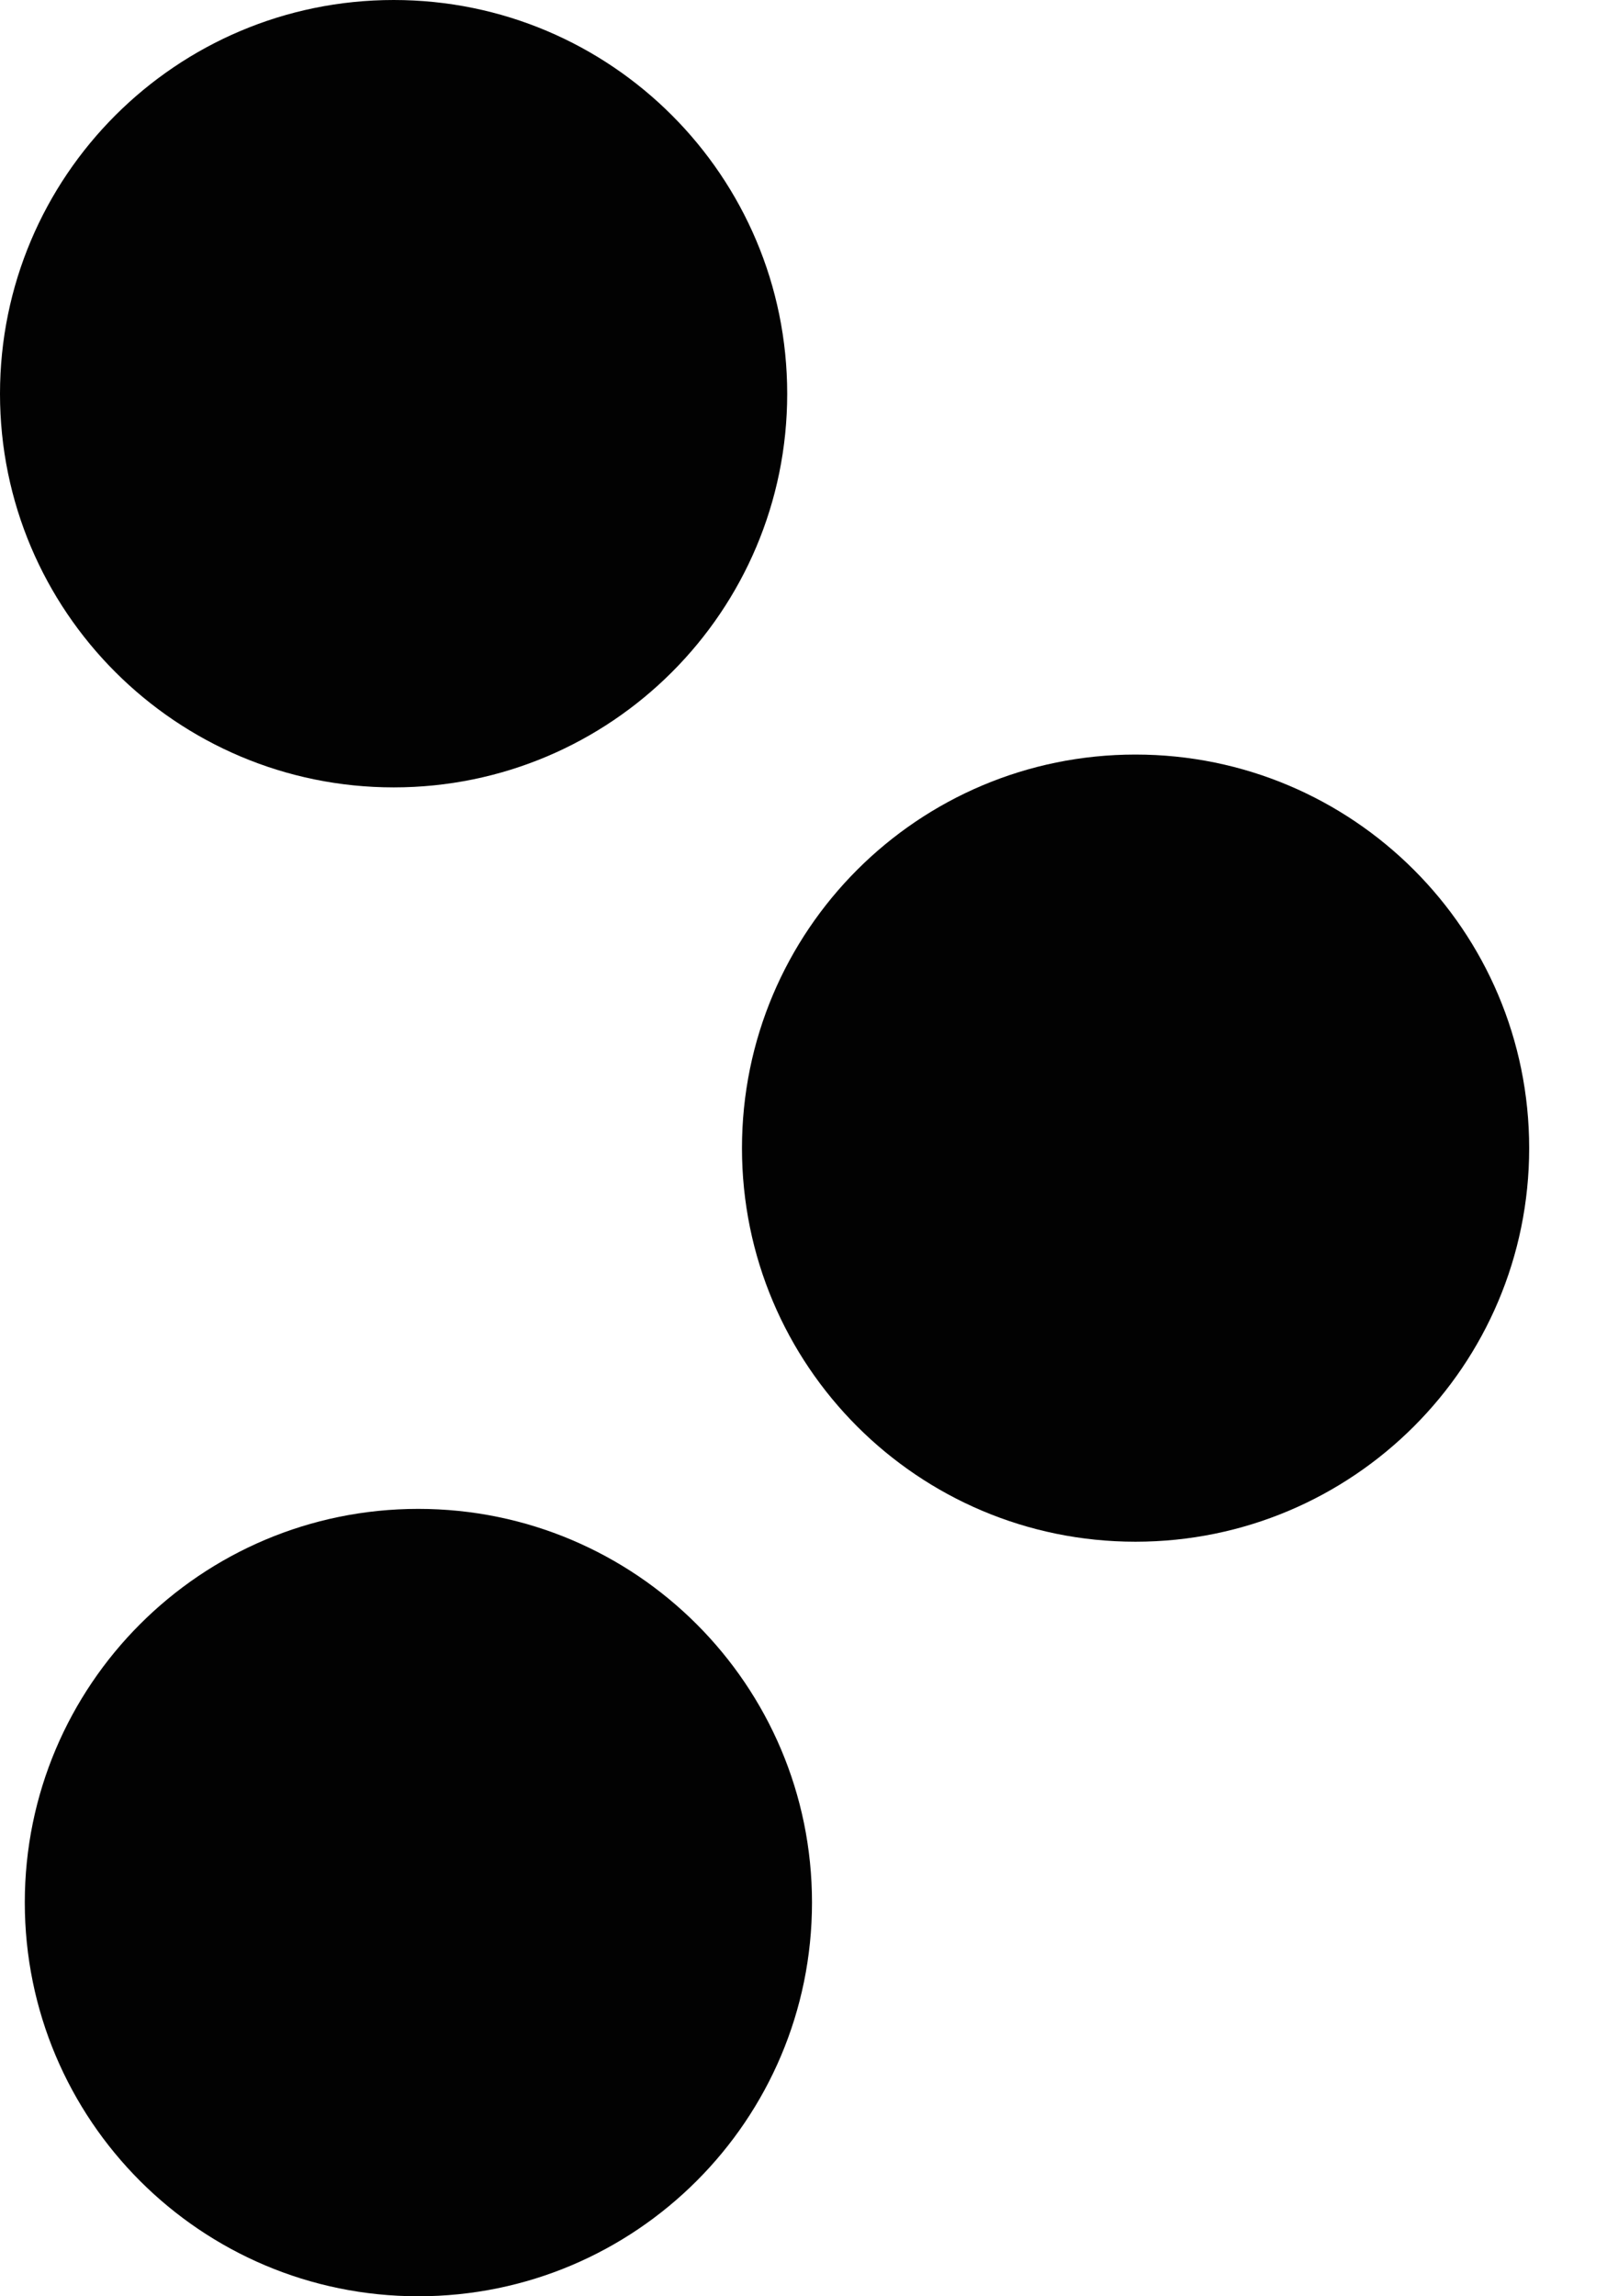
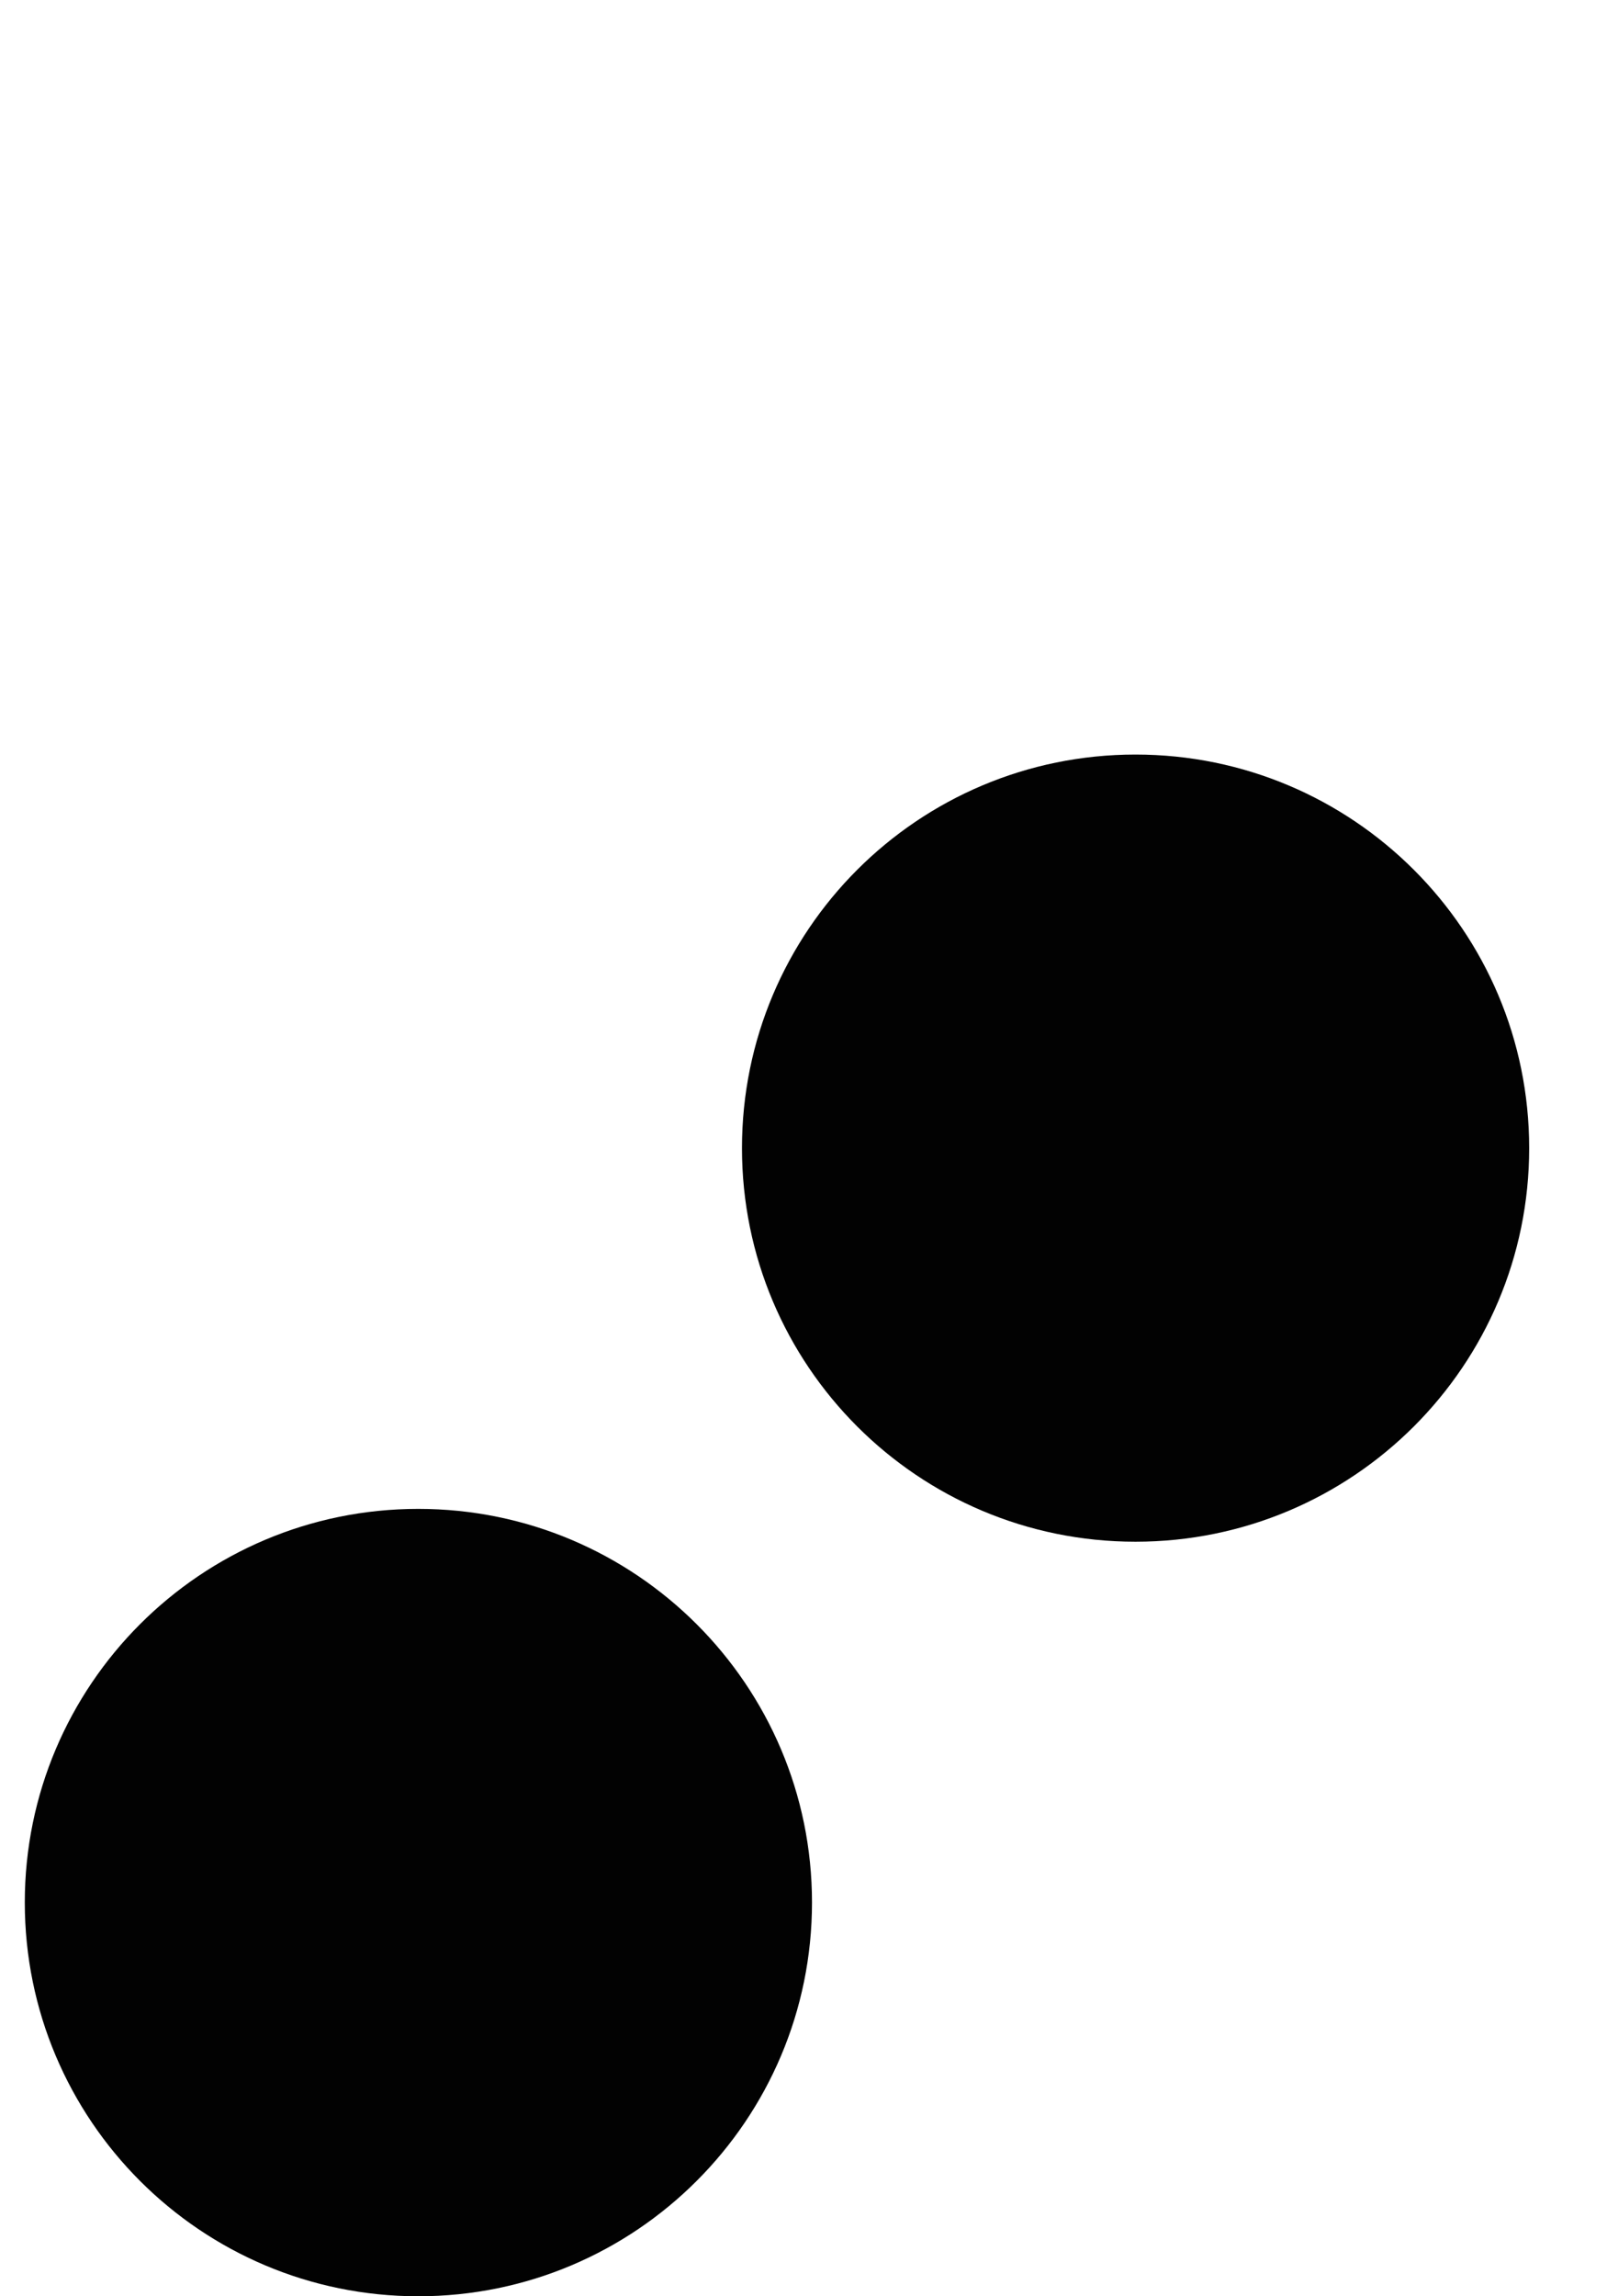
<svg xmlns="http://www.w3.org/2000/svg" width="7px" height="10px" viewBox="0 0 7 10" version="1.1">
  <title>bullet</title>
  <g id="Page-1" stroke="none" stroke-width="1" fill="none" fill-rule="evenodd">
    <g id="Platform-sample-page-3" transform="translate(-651, -804)" fill="#020202">
      <g id="Group-5-Copy-10" transform="translate(0, 519)">
        <g id="Group-5" transform="translate(651, 131)">
          <g id="Group-4" transform="translate(0, 122)">
            <g id="bullet" transform="translate(0, 32)">
-               <path d="M3.429,1.715 C3.429,2.661 2.662,3.429 1.715,3.429 C0.768,3.429 0,2.661 0,1.715 C0,0.768 0.768,0 1.715,0 C2.662,0 3.429,0.768 3.429,1.715" id="Fill-48" />
              <path d="M6.661,5 C6.661,5.947 5.893,6.714 4.946,6.714 C3.999,6.714 3.232,5.947 3.232,5 C3.232,4.053 3.999,3.286 4.946,3.286 C5.893,3.286 6.661,4.053 6.661,5" id="Fill-50" />
              <path d="M3.537,8.285 C3.537,9.232 2.769,10 1.822,10 C0.875,10 0.108,9.232 0.108,8.285 C0.108,7.339 0.875,6.571 1.822,6.571 C2.769,6.571 3.537,7.339 3.537,8.285" id="Fill-54" />
            </g>
          </g>
        </g>
      </g>
    </g>
  </g>
</svg>